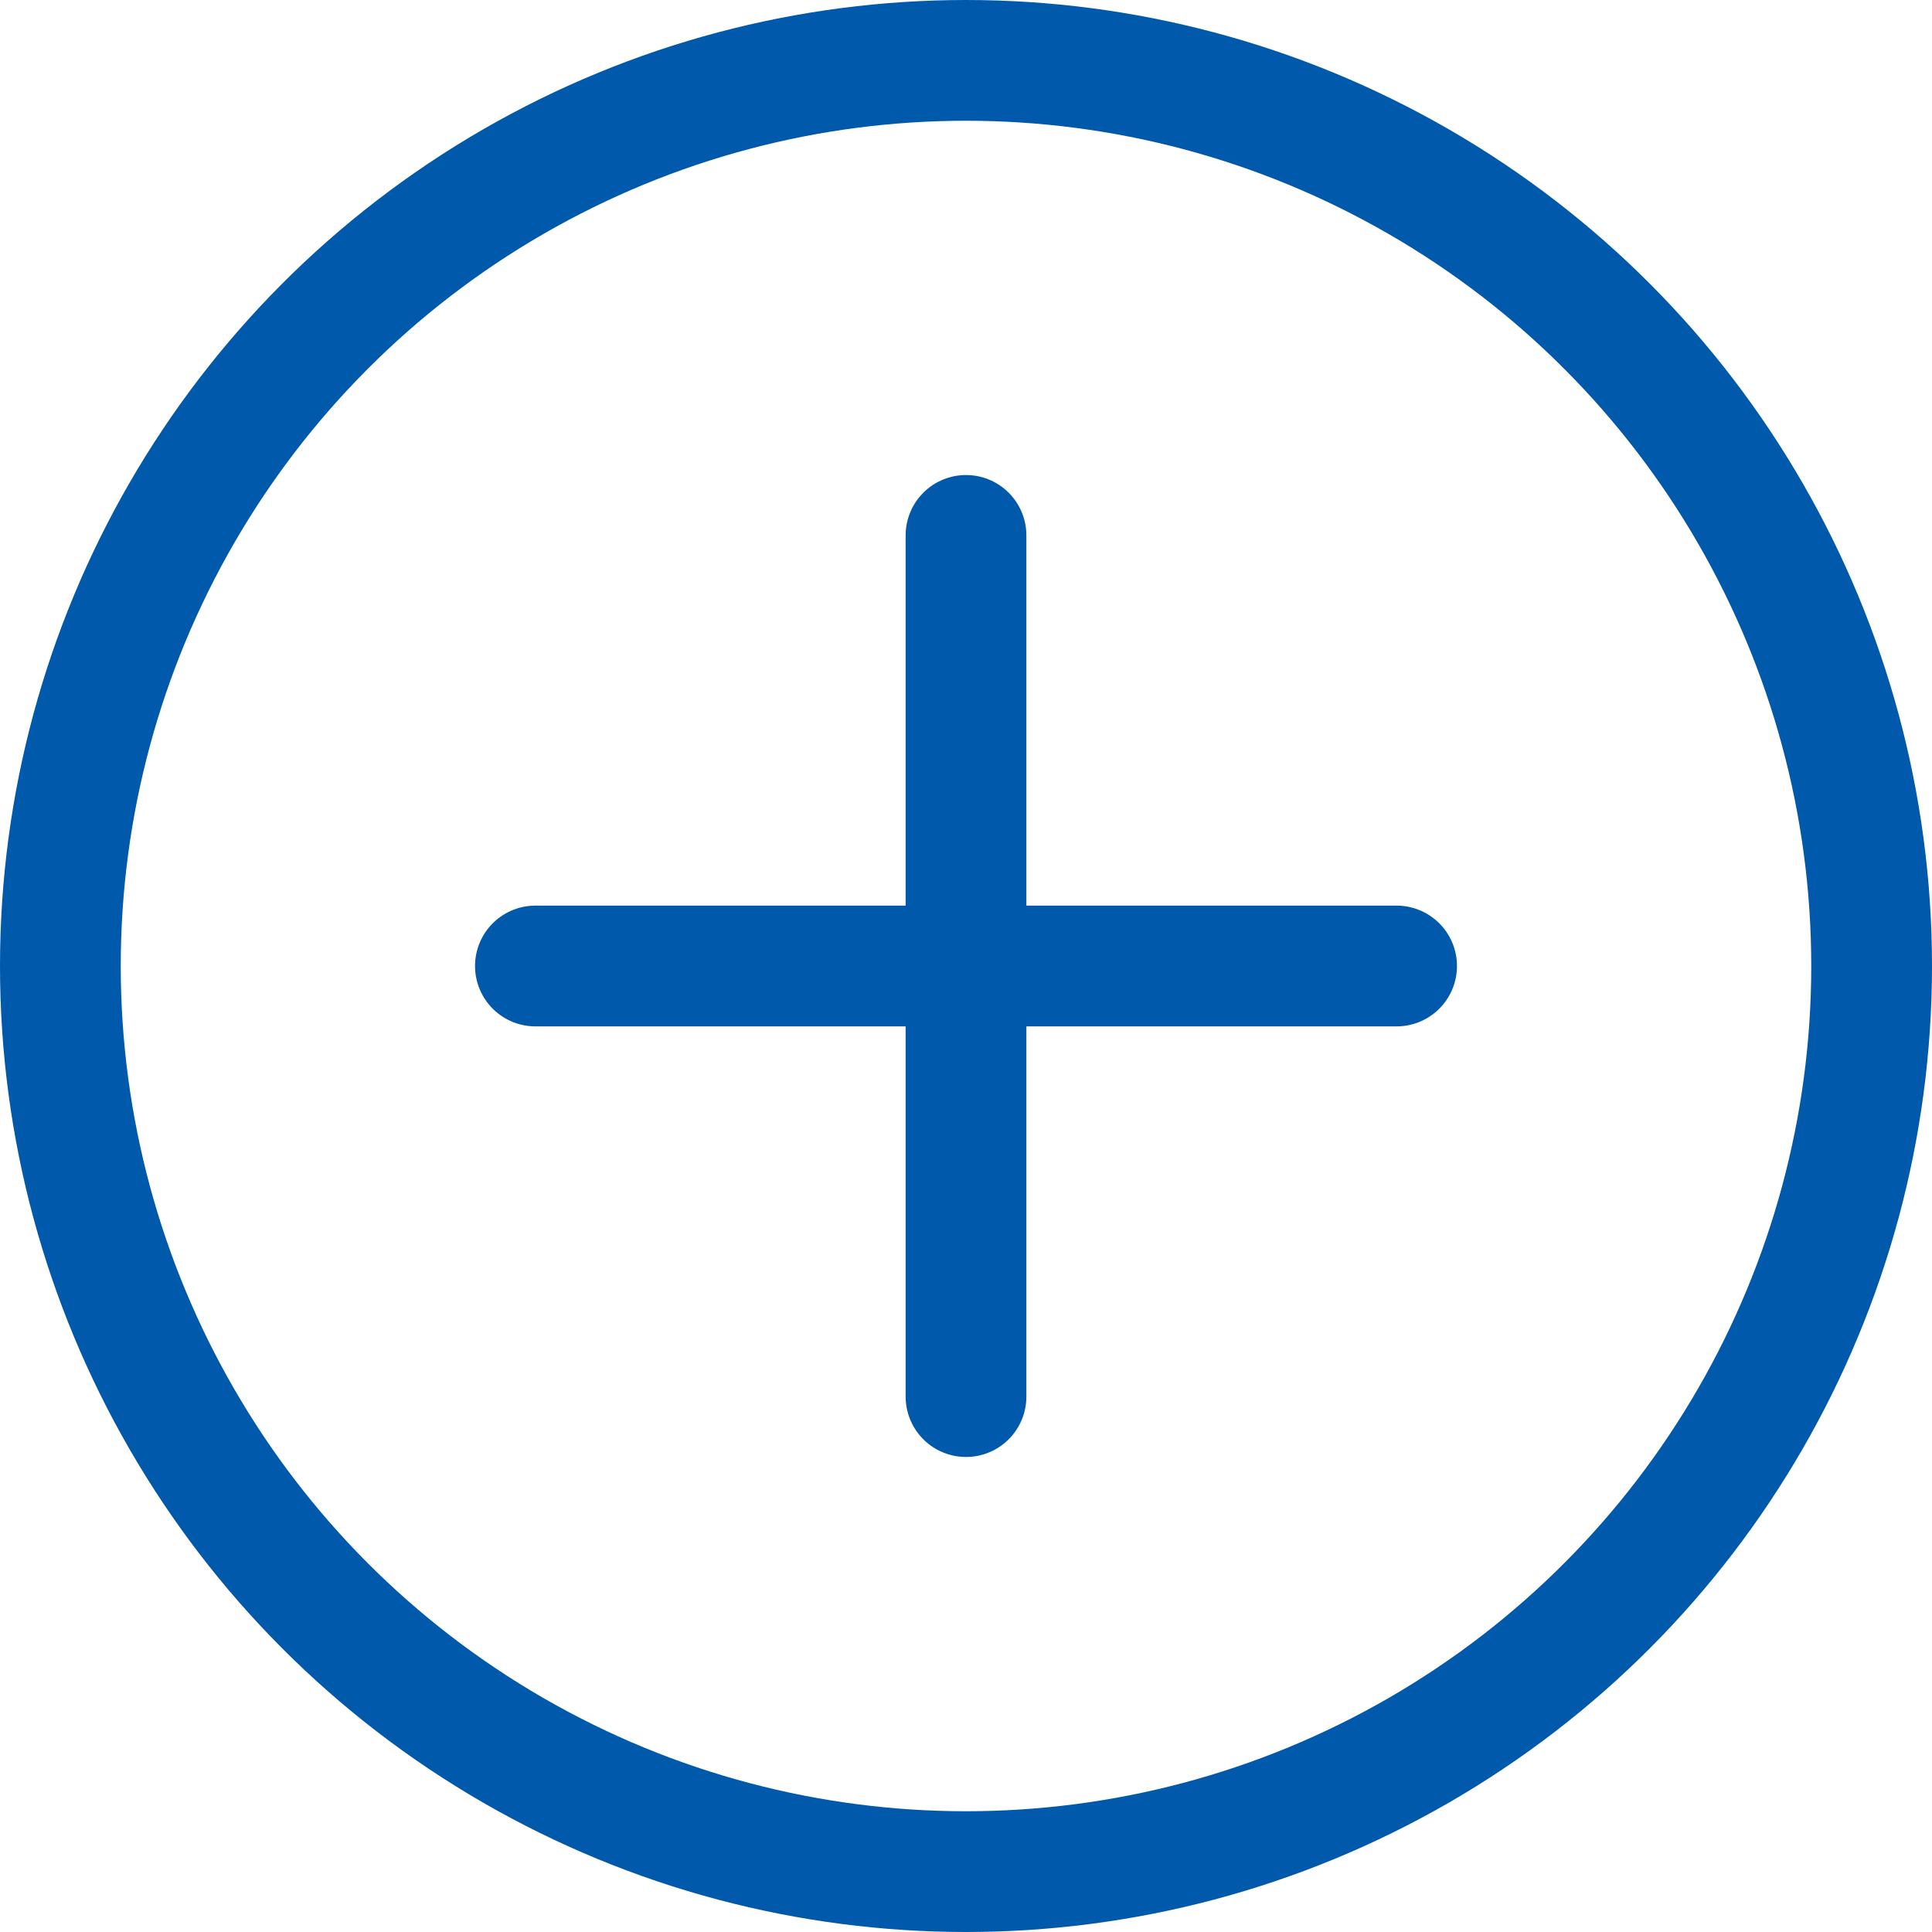
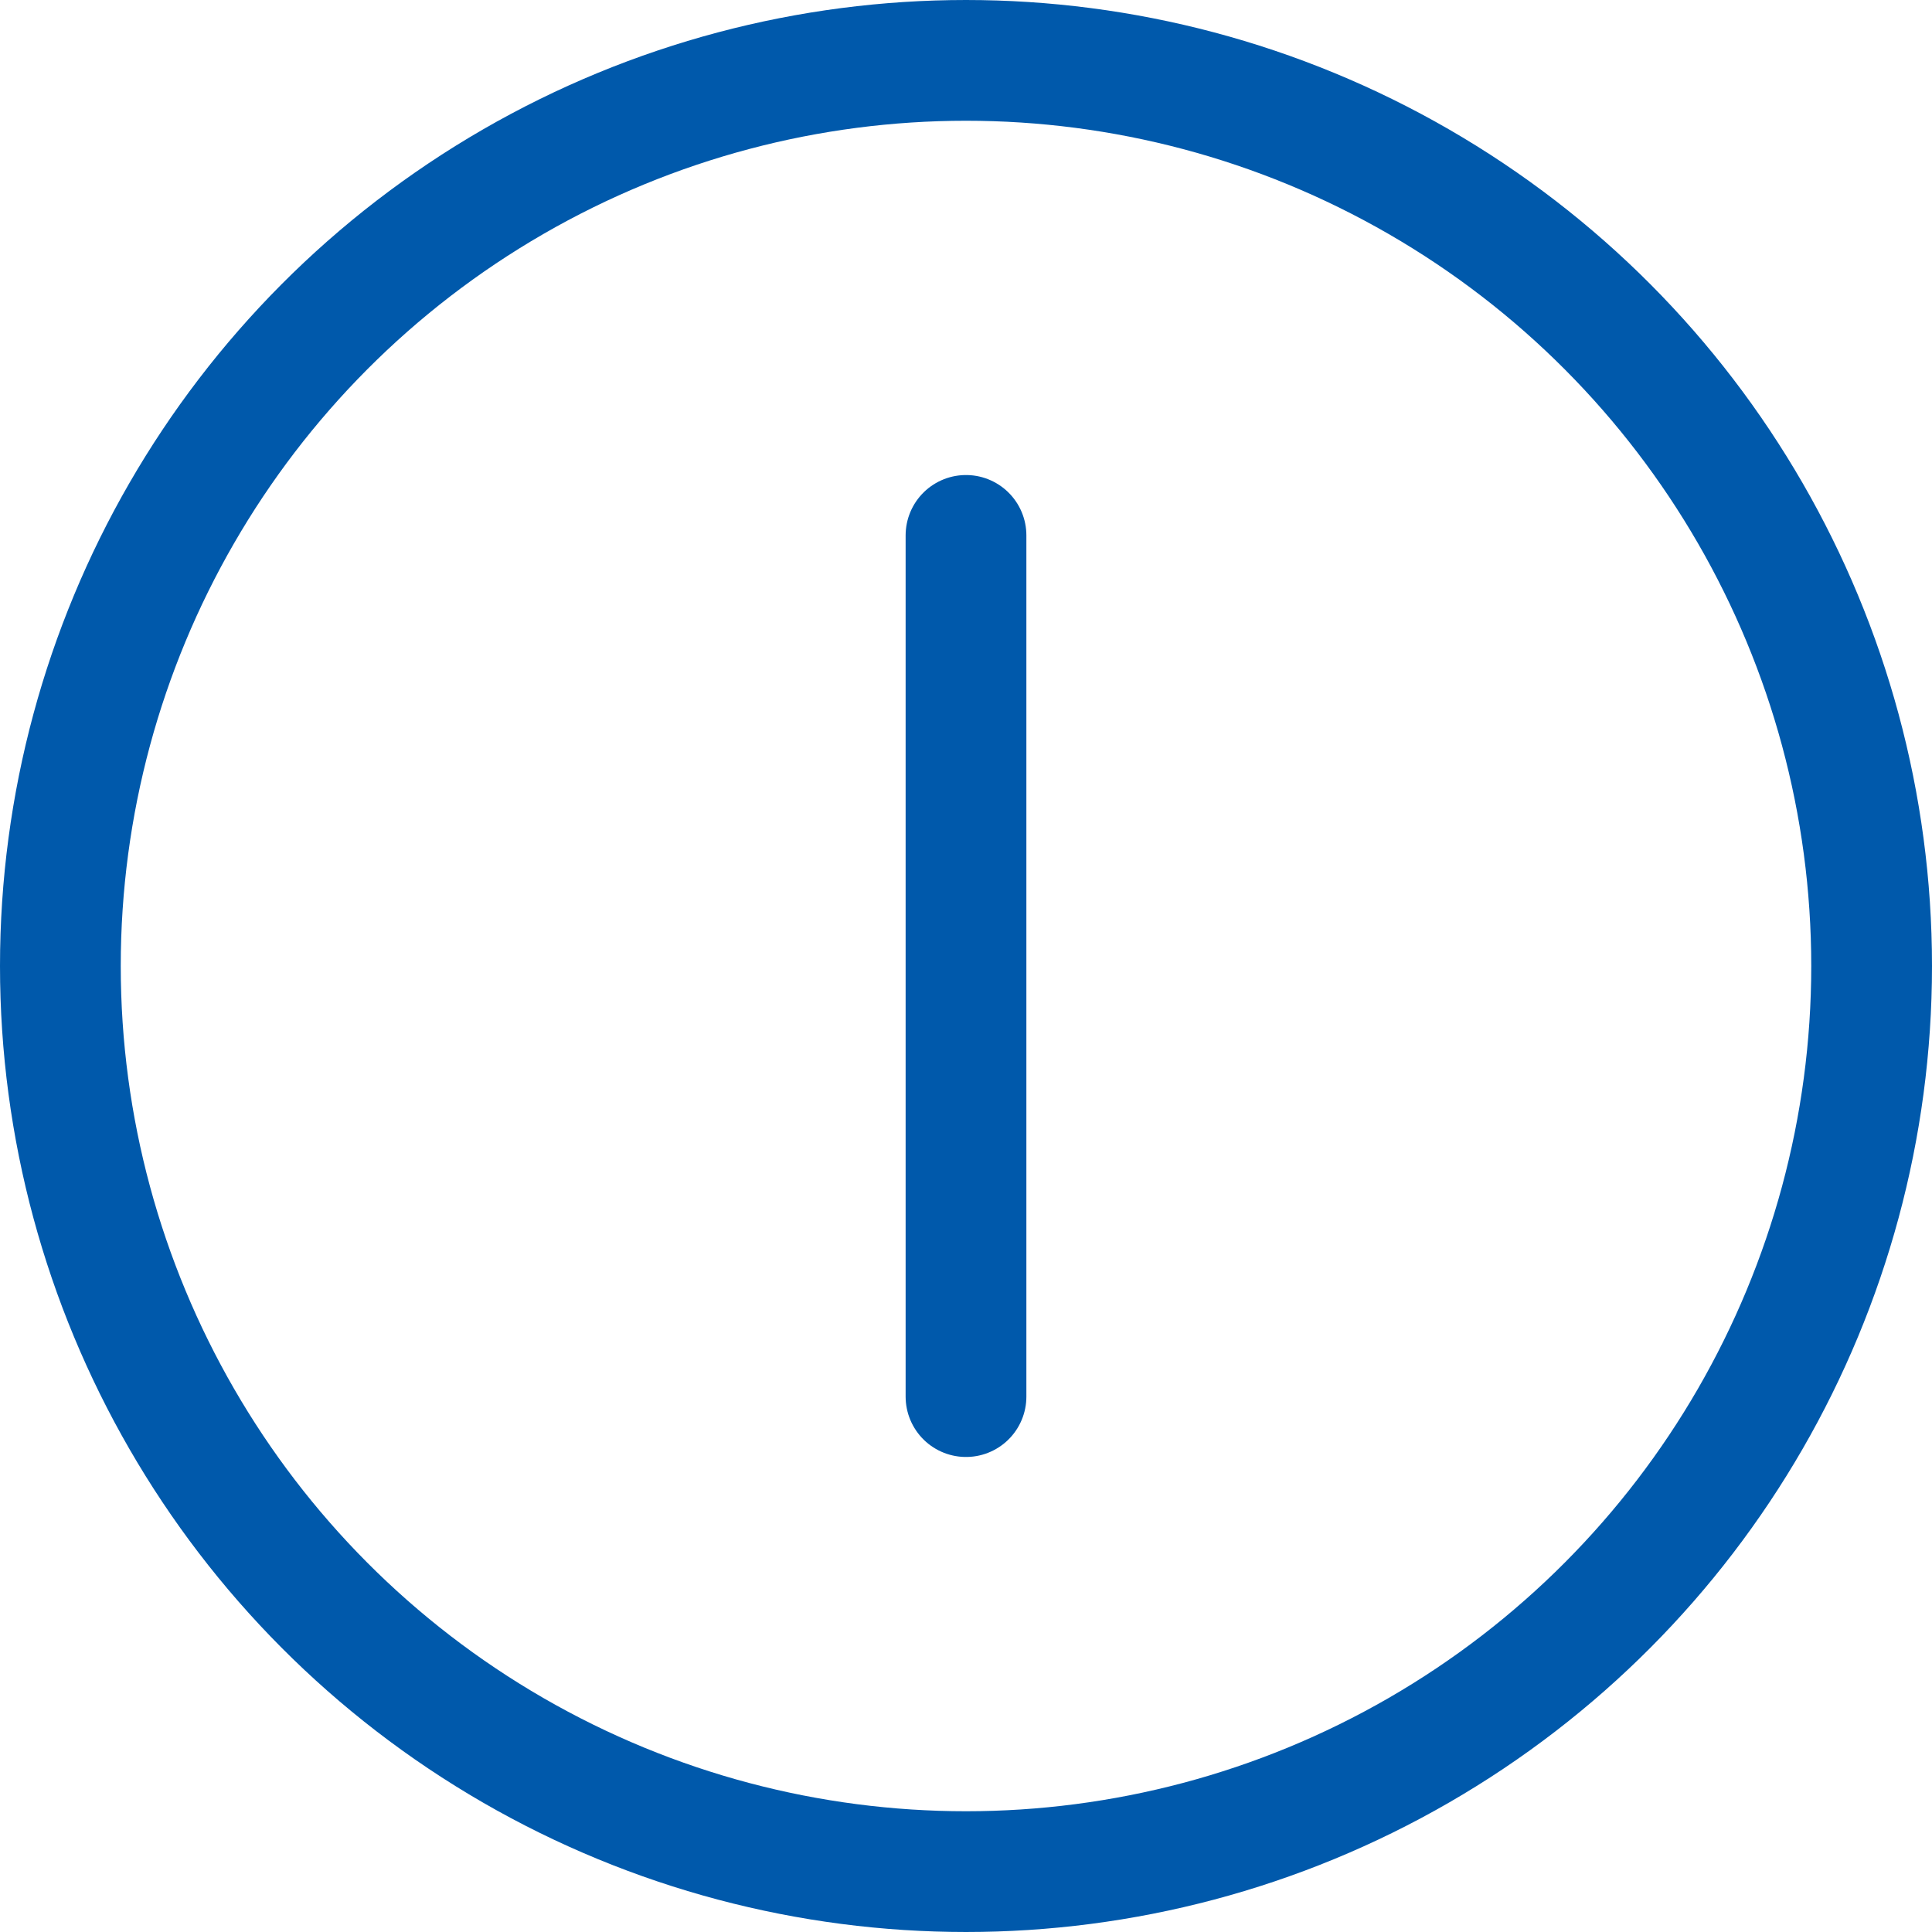
<svg xmlns="http://www.w3.org/2000/svg" data-name="Group 4160" width="16" height="16">
  <g data-name="Group 1134" fill="none" stroke="#0059ab">
    <g data-name="Ellipse 77">
-       <circle cx="8" cy="8" r="8" stroke="none" />
      <circle cx="8" cy="8" r="7.5" />
    </g>
    <path data-name="Path 218" d="M8 4.434v7.132" stroke-linecap="round" />
-     <path data-name="Path 219" d="M4.434 8h7.132" stroke-linecap="round" />
  </g>
</svg>